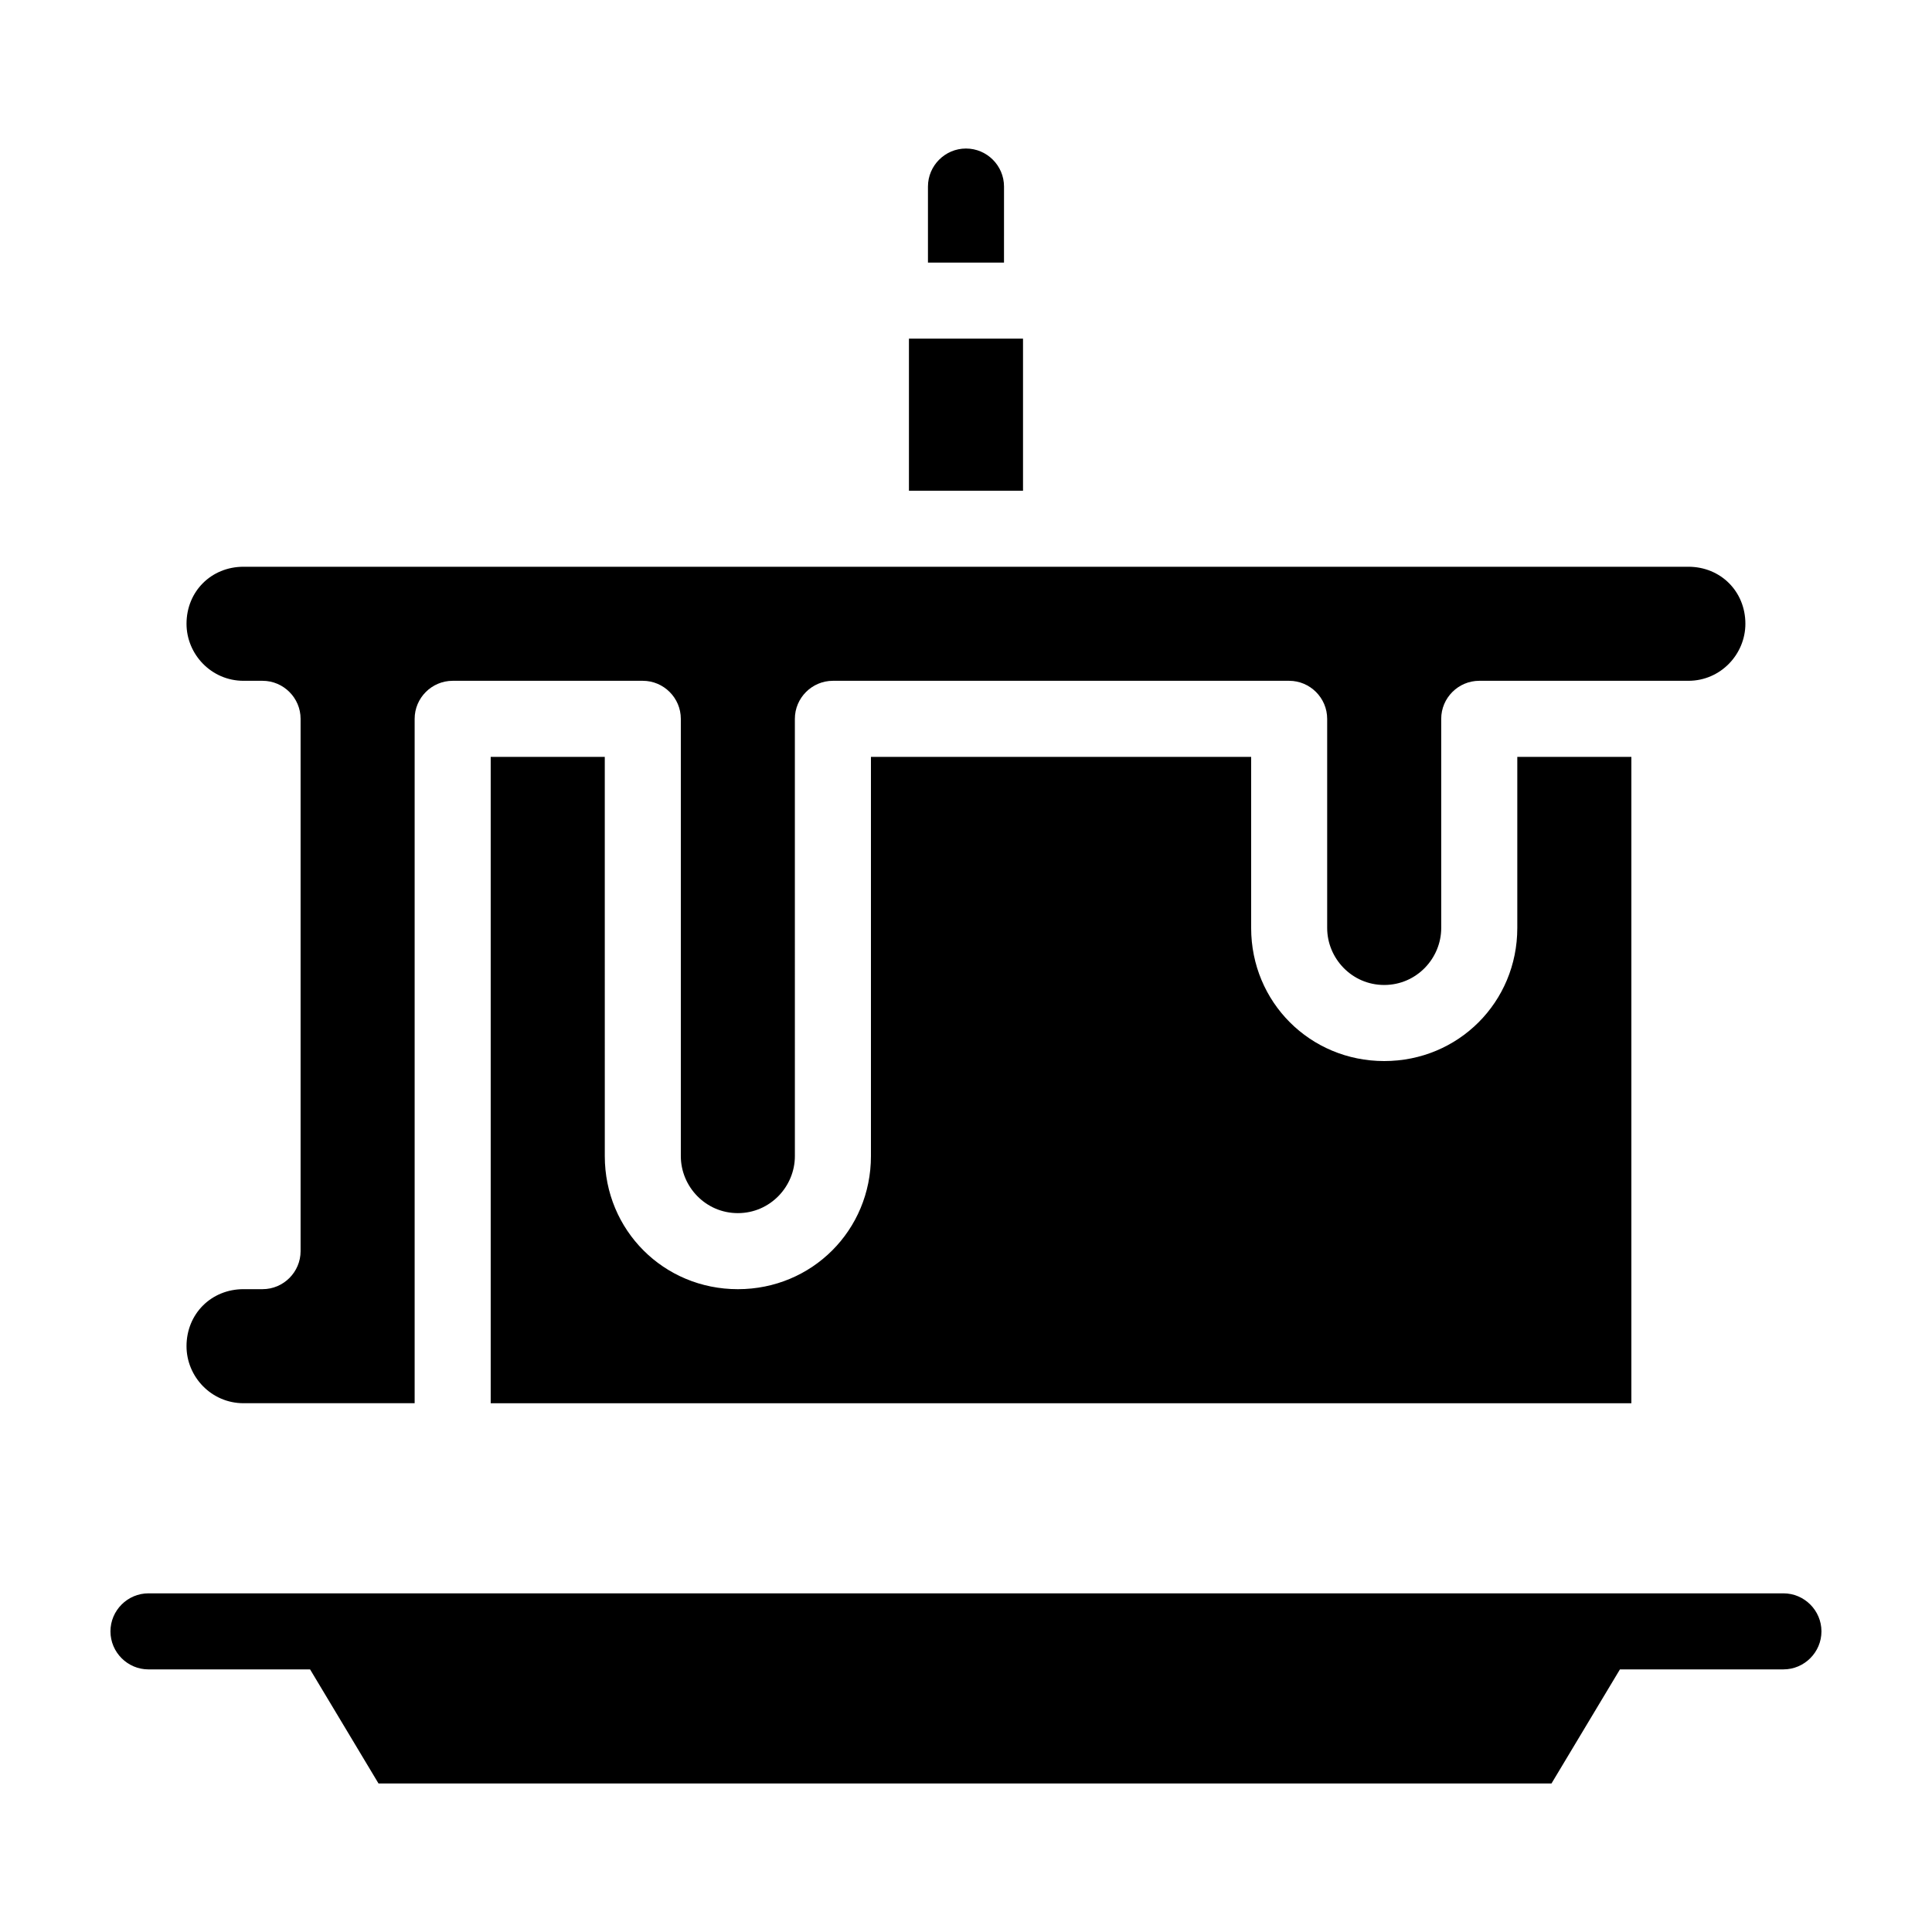
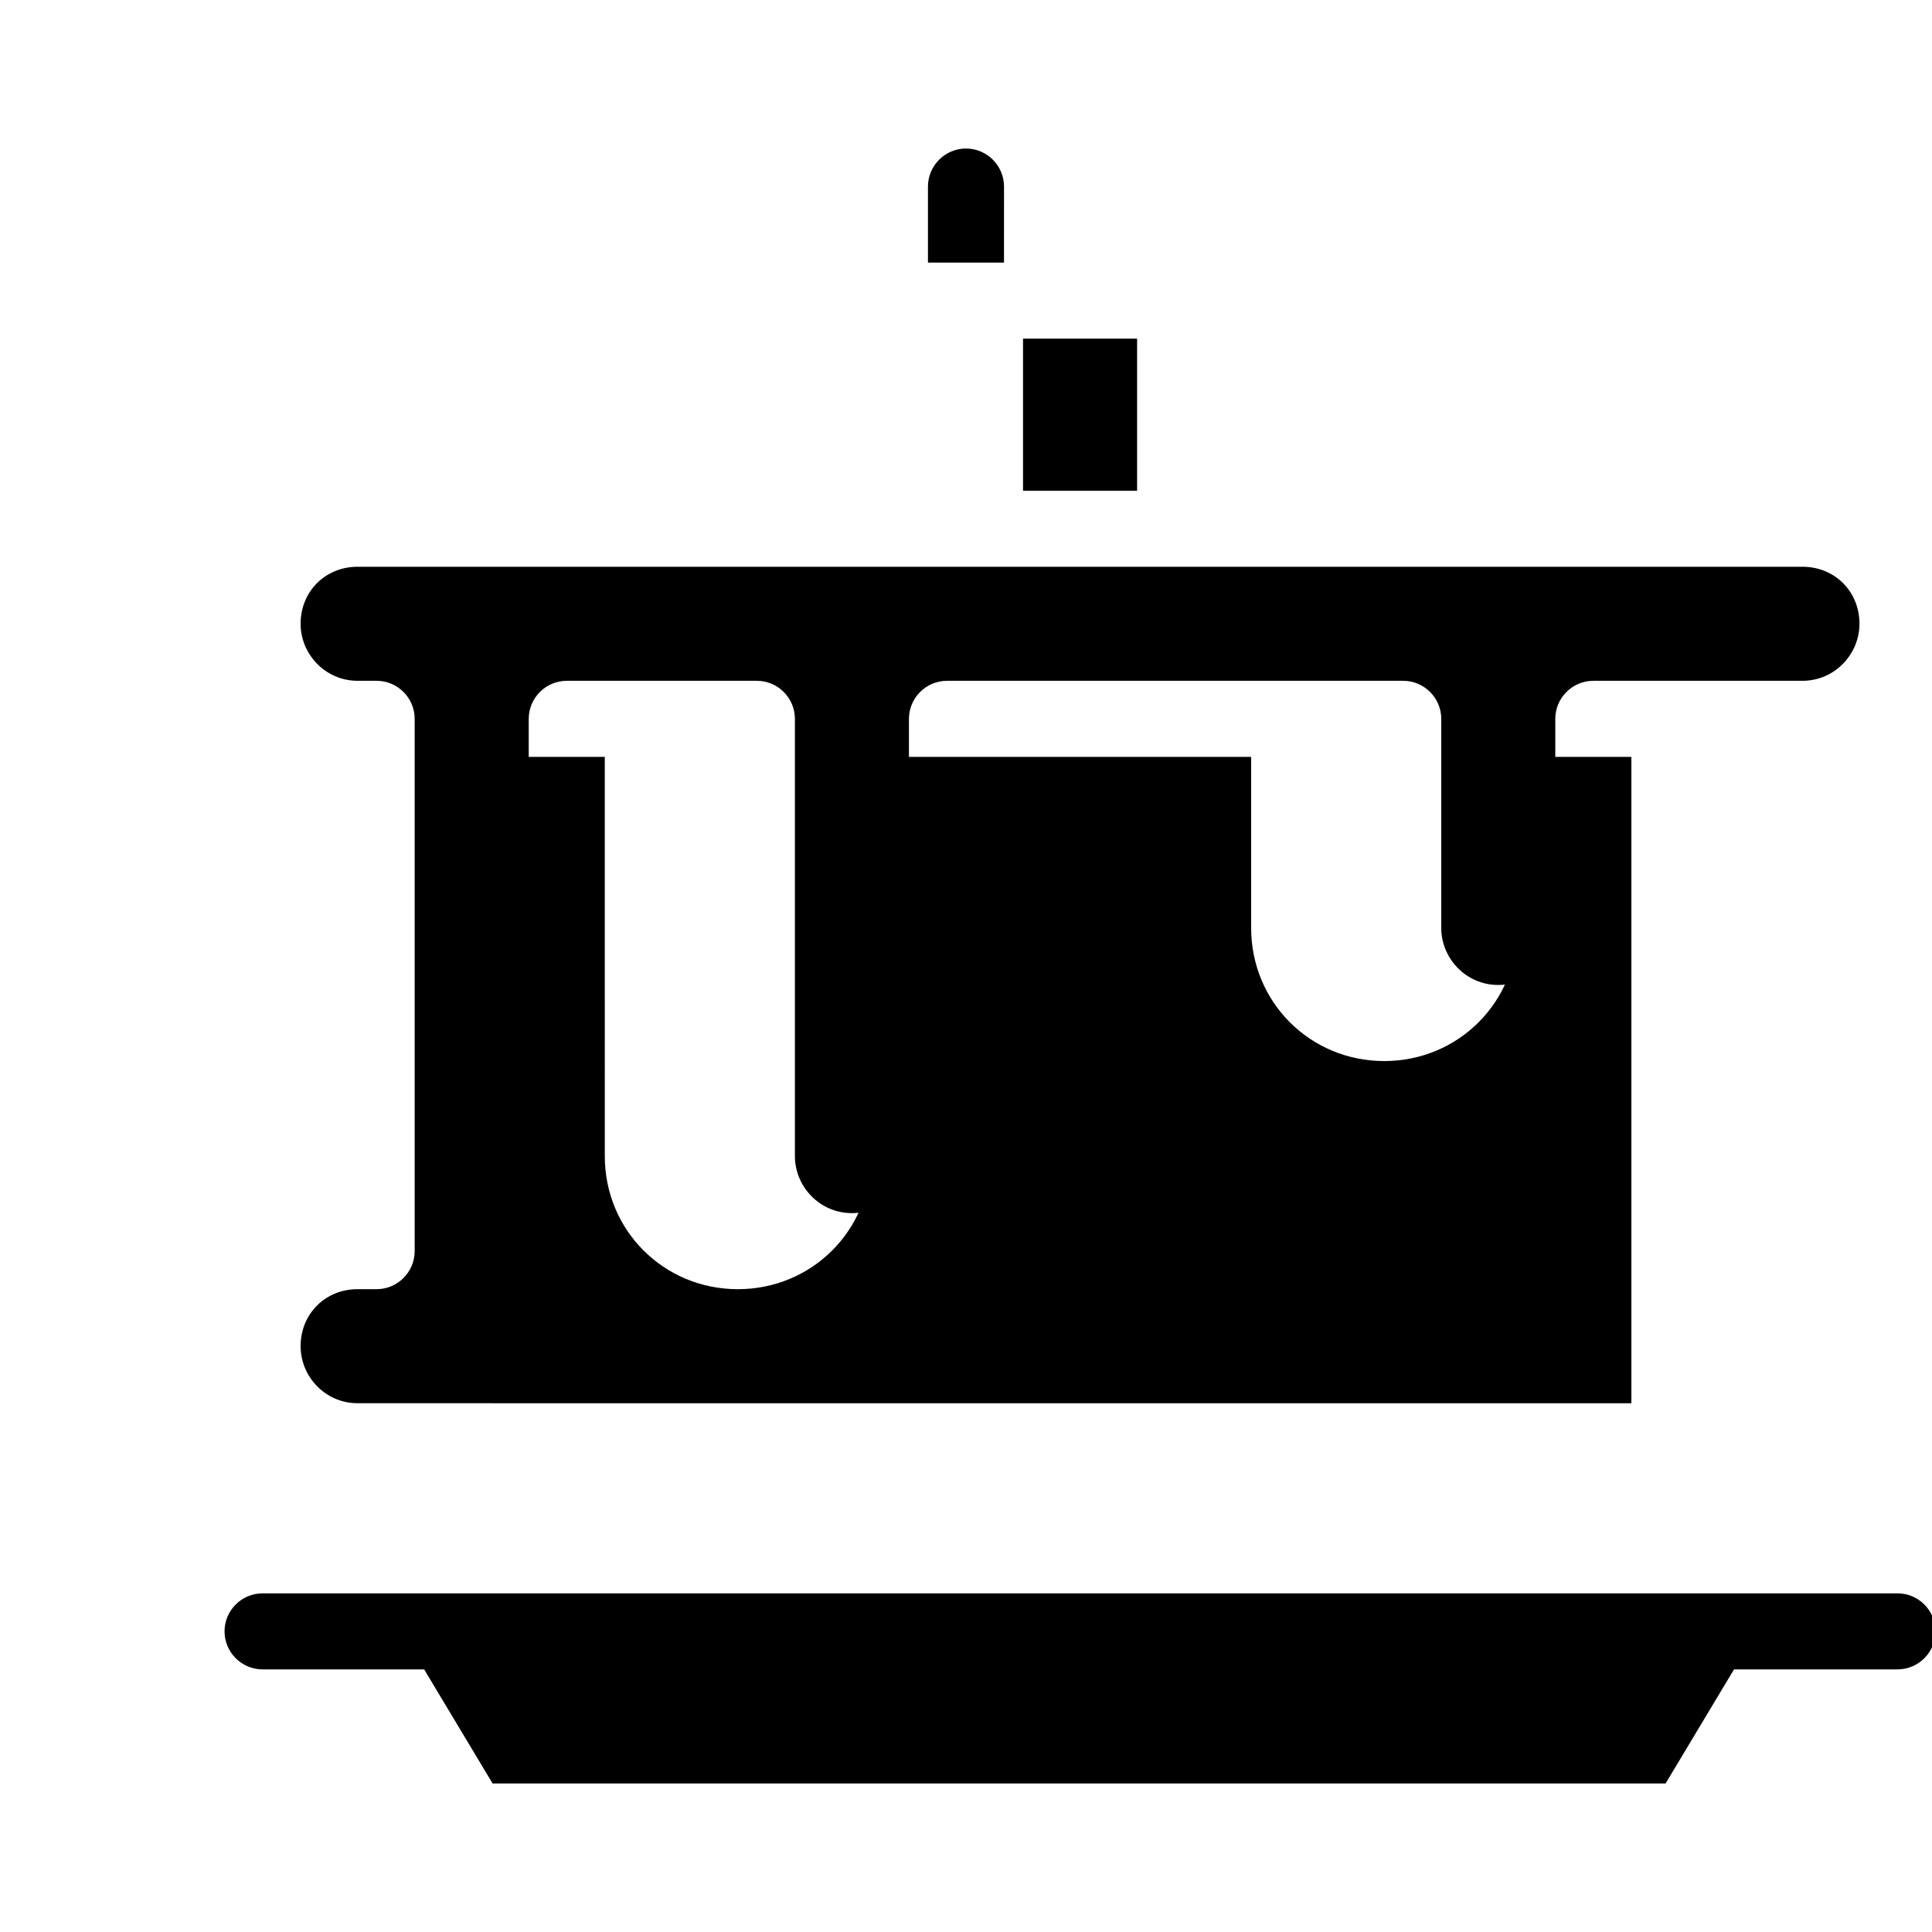
<svg xmlns="http://www.w3.org/2000/svg" fill="#000000" width="800px" height="800px" version="1.1" viewBox="144 144 512 512">
-   <path d="m410.07 213.59h-20.152v-20.152c0-5.543 4.535-10.078 10.078-10.078s10.078 4.535 10.078 10.078zm-136.03 130.99v171.3h302.29v-171.3h-30.23v45.344c0 19.648-15.617 35.266-35.266 35.266-19.648 0-35.266-15.617-35.266-35.266v-45.344h-100.76v105.8c0 19.648-15.617 35.266-35.266 35.266-19.648 0-35.266-15.617-35.266-35.266l-0.004-105.8zm141.07-110.84h-30.23v40.305h30.23zm201.52 332.51h-433.28c-5.543 0-10.078 4.535-10.078 10.078s4.535 10.078 10.078 10.078h42.824l18.137 30.23h310.85l18.137-30.23 43.328-0.004c5.543 0 10.078-4.535 10.078-10.078-0.004-5.539-4.535-10.074-10.078-10.074zm-403.05-80.609h-5.039c-8.566 0-15.113 6.551-15.113 15.113 0 8.062 6.551 15.113 15.113 15.113h45.344v-181.37c0-5.543 4.535-10.078 10.078-10.078h50.383c5.543 0 10.078 4.535 10.078 10.078v115.88c0 8.062 6.551 15.113 15.113 15.113 8.566 0 15.113-7.055 15.113-15.113l-0.004-115.88c0-5.543 4.535-10.078 10.078-10.078h120.91c5.543 0 10.078 4.535 10.078 10.078v55.418c0 8.062 6.551 15.113 15.113 15.113 8.566 0 15.113-7.055 15.113-15.113l-0.004-55.418c0-5.543 4.535-10.078 10.078-10.078h55.418c8.566 0 15.113-7.055 15.113-15.113 0-8.566-6.551-15.113-15.113-15.113h-382.89c-8.566 0-15.113 6.551-15.113 15.113 0 8.062 6.551 15.113 15.113 15.113h5.039c5.543 0 10.078 4.535 10.078 10.078v141.07c-0.004 5.543-4.535 10.074-10.078 10.074z" />
+   <path d="m410.07 213.59h-20.152v-20.152c0-5.543 4.535-10.078 10.078-10.078s10.078 4.535 10.078 10.078zm-136.03 130.99v171.3h302.29v-171.3h-30.23v45.344c0 19.648-15.617 35.266-35.266 35.266-19.648 0-35.266-15.617-35.266-35.266v-45.344h-100.76v105.8c0 19.648-15.617 35.266-35.266 35.266-19.648 0-35.266-15.617-35.266-35.266l-0.004-105.8m141.07-110.84h-30.23v40.305h30.23zm201.52 332.51h-433.28c-5.543 0-10.078 4.535-10.078 10.078s4.535 10.078 10.078 10.078h42.824l18.137 30.23h310.85l18.137-30.23 43.328-0.004c5.543 0 10.078-4.535 10.078-10.078-0.004-5.539-4.535-10.074-10.078-10.074zm-403.05-80.609h-5.039c-8.566 0-15.113 6.551-15.113 15.113 0 8.062 6.551 15.113 15.113 15.113h45.344v-181.37c0-5.543 4.535-10.078 10.078-10.078h50.383c5.543 0 10.078 4.535 10.078 10.078v115.88c0 8.062 6.551 15.113 15.113 15.113 8.566 0 15.113-7.055 15.113-15.113l-0.004-115.88c0-5.543 4.535-10.078 10.078-10.078h120.91c5.543 0 10.078 4.535 10.078 10.078v55.418c0 8.062 6.551 15.113 15.113 15.113 8.566 0 15.113-7.055 15.113-15.113l-0.004-55.418c0-5.543 4.535-10.078 10.078-10.078h55.418c8.566 0 15.113-7.055 15.113-15.113 0-8.566-6.551-15.113-15.113-15.113h-382.89c-8.566 0-15.113 6.551-15.113 15.113 0 8.062 6.551 15.113 15.113 15.113h5.039c5.543 0 10.078 4.535 10.078 10.078v141.07c-0.004 5.543-4.535 10.074-10.078 10.074z" />
</svg>